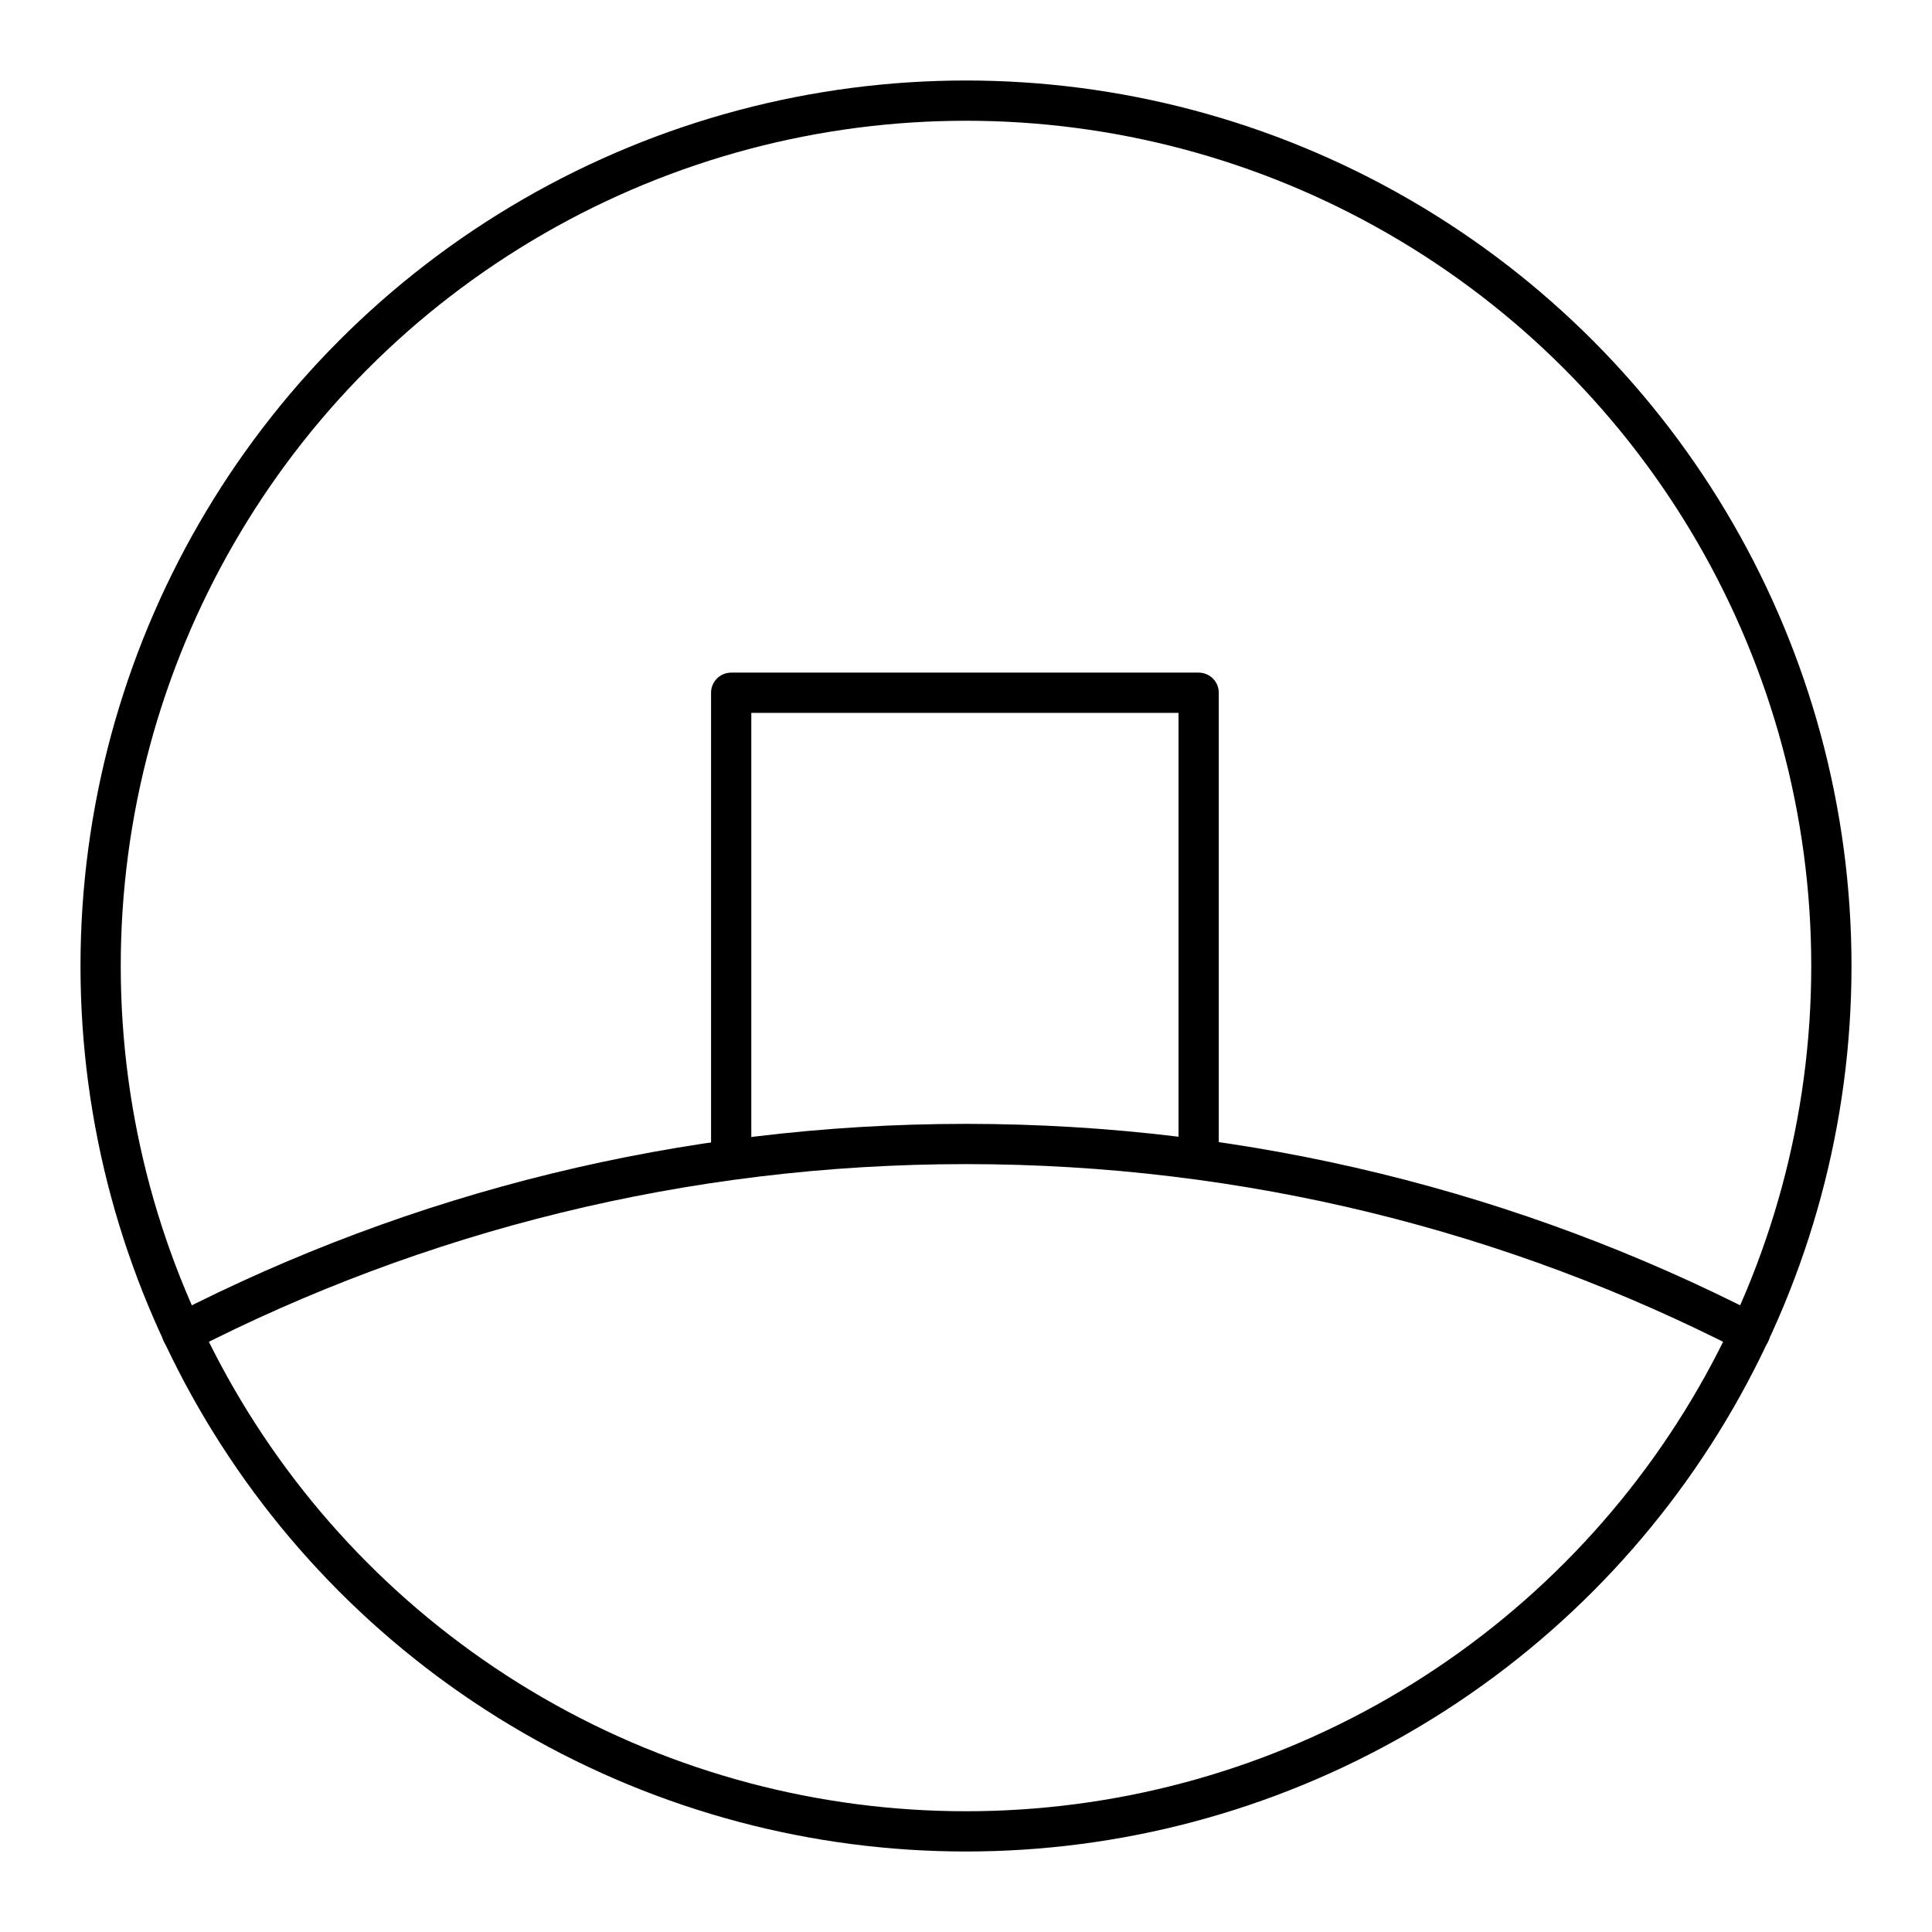
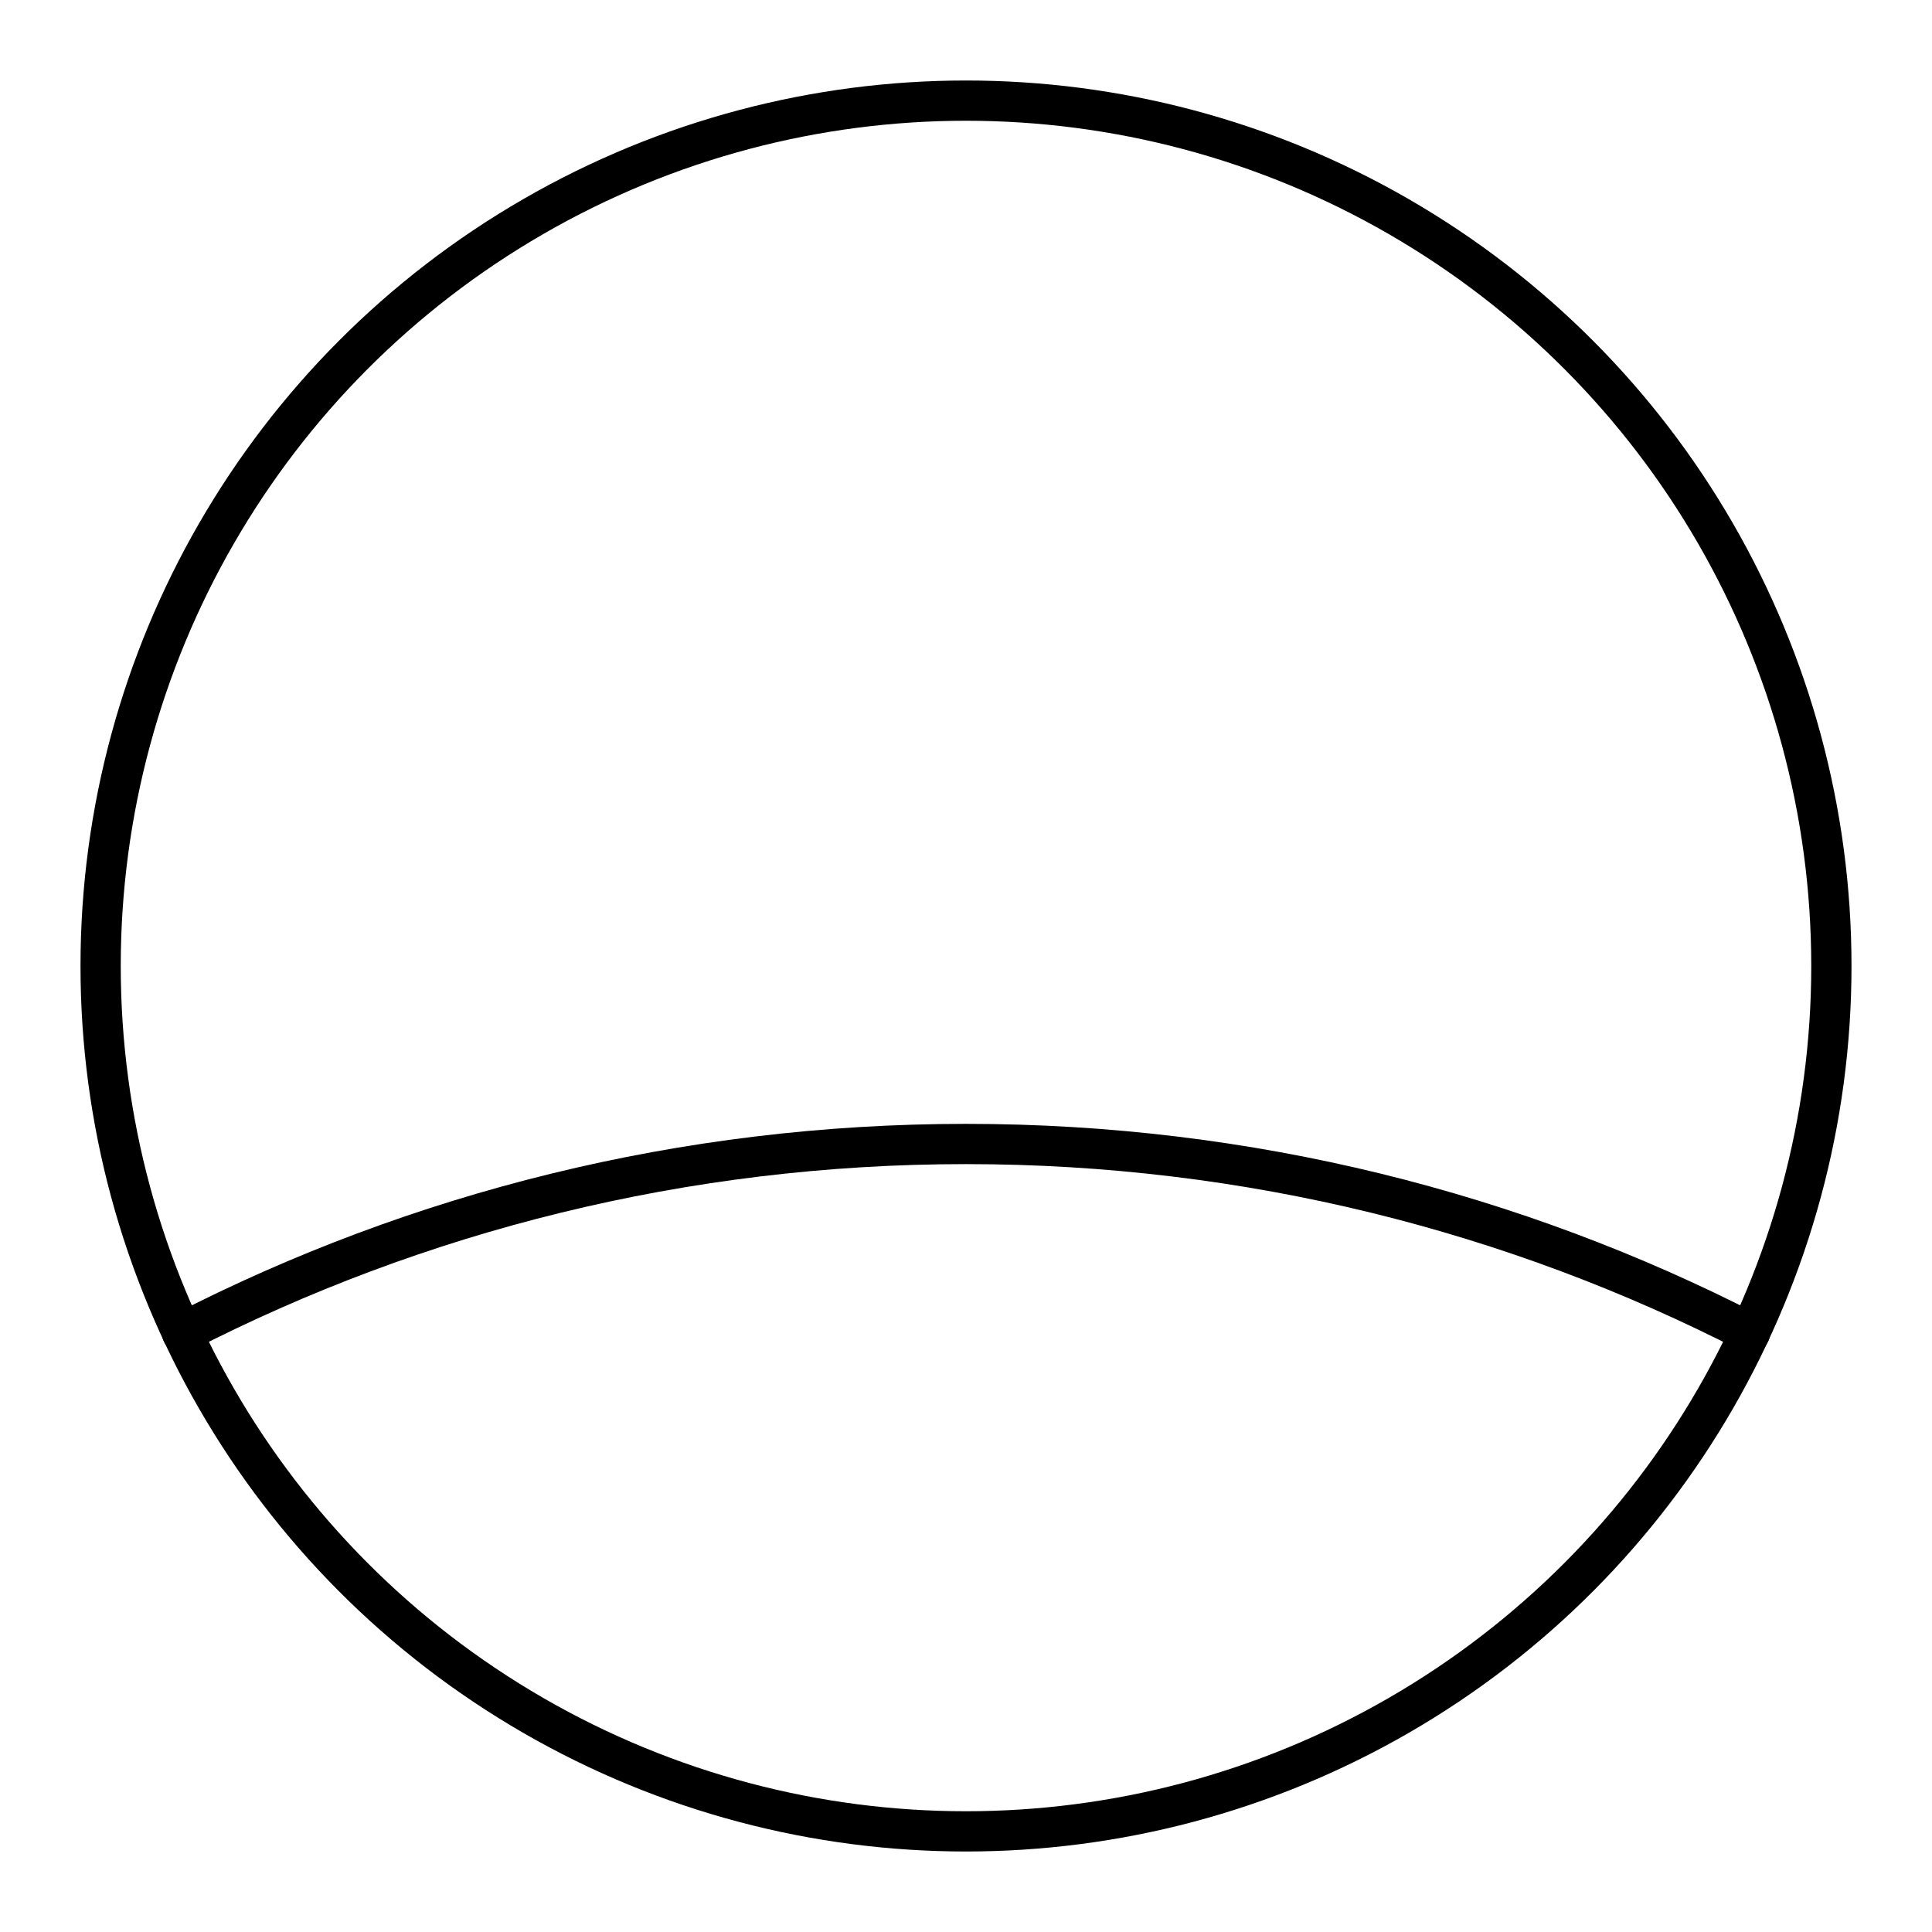
<svg xmlns="http://www.w3.org/2000/svg" width="800" height="800" viewBox="0 0 48 48">
-   <path fill="none" stroke="currentColor" stroke-linecap="round" stroke-linejoin="round" d="M18.166 17.211H29.78m-11.614 0v11.59m11.614-11.59v11.58" />
  <circle cx="24" cy="24" r="21.5" fill="none" stroke="currentColor" stroke-linecap="round" stroke-linejoin="round" />
  <path fill="none" stroke="currentColor" stroke-linecap="round" stroke-linejoin="round" d="M4.522 33.114c5.84-3 12.461-4.692 19.478-4.692s13.638 1.693 19.478 4.692" />
</svg>